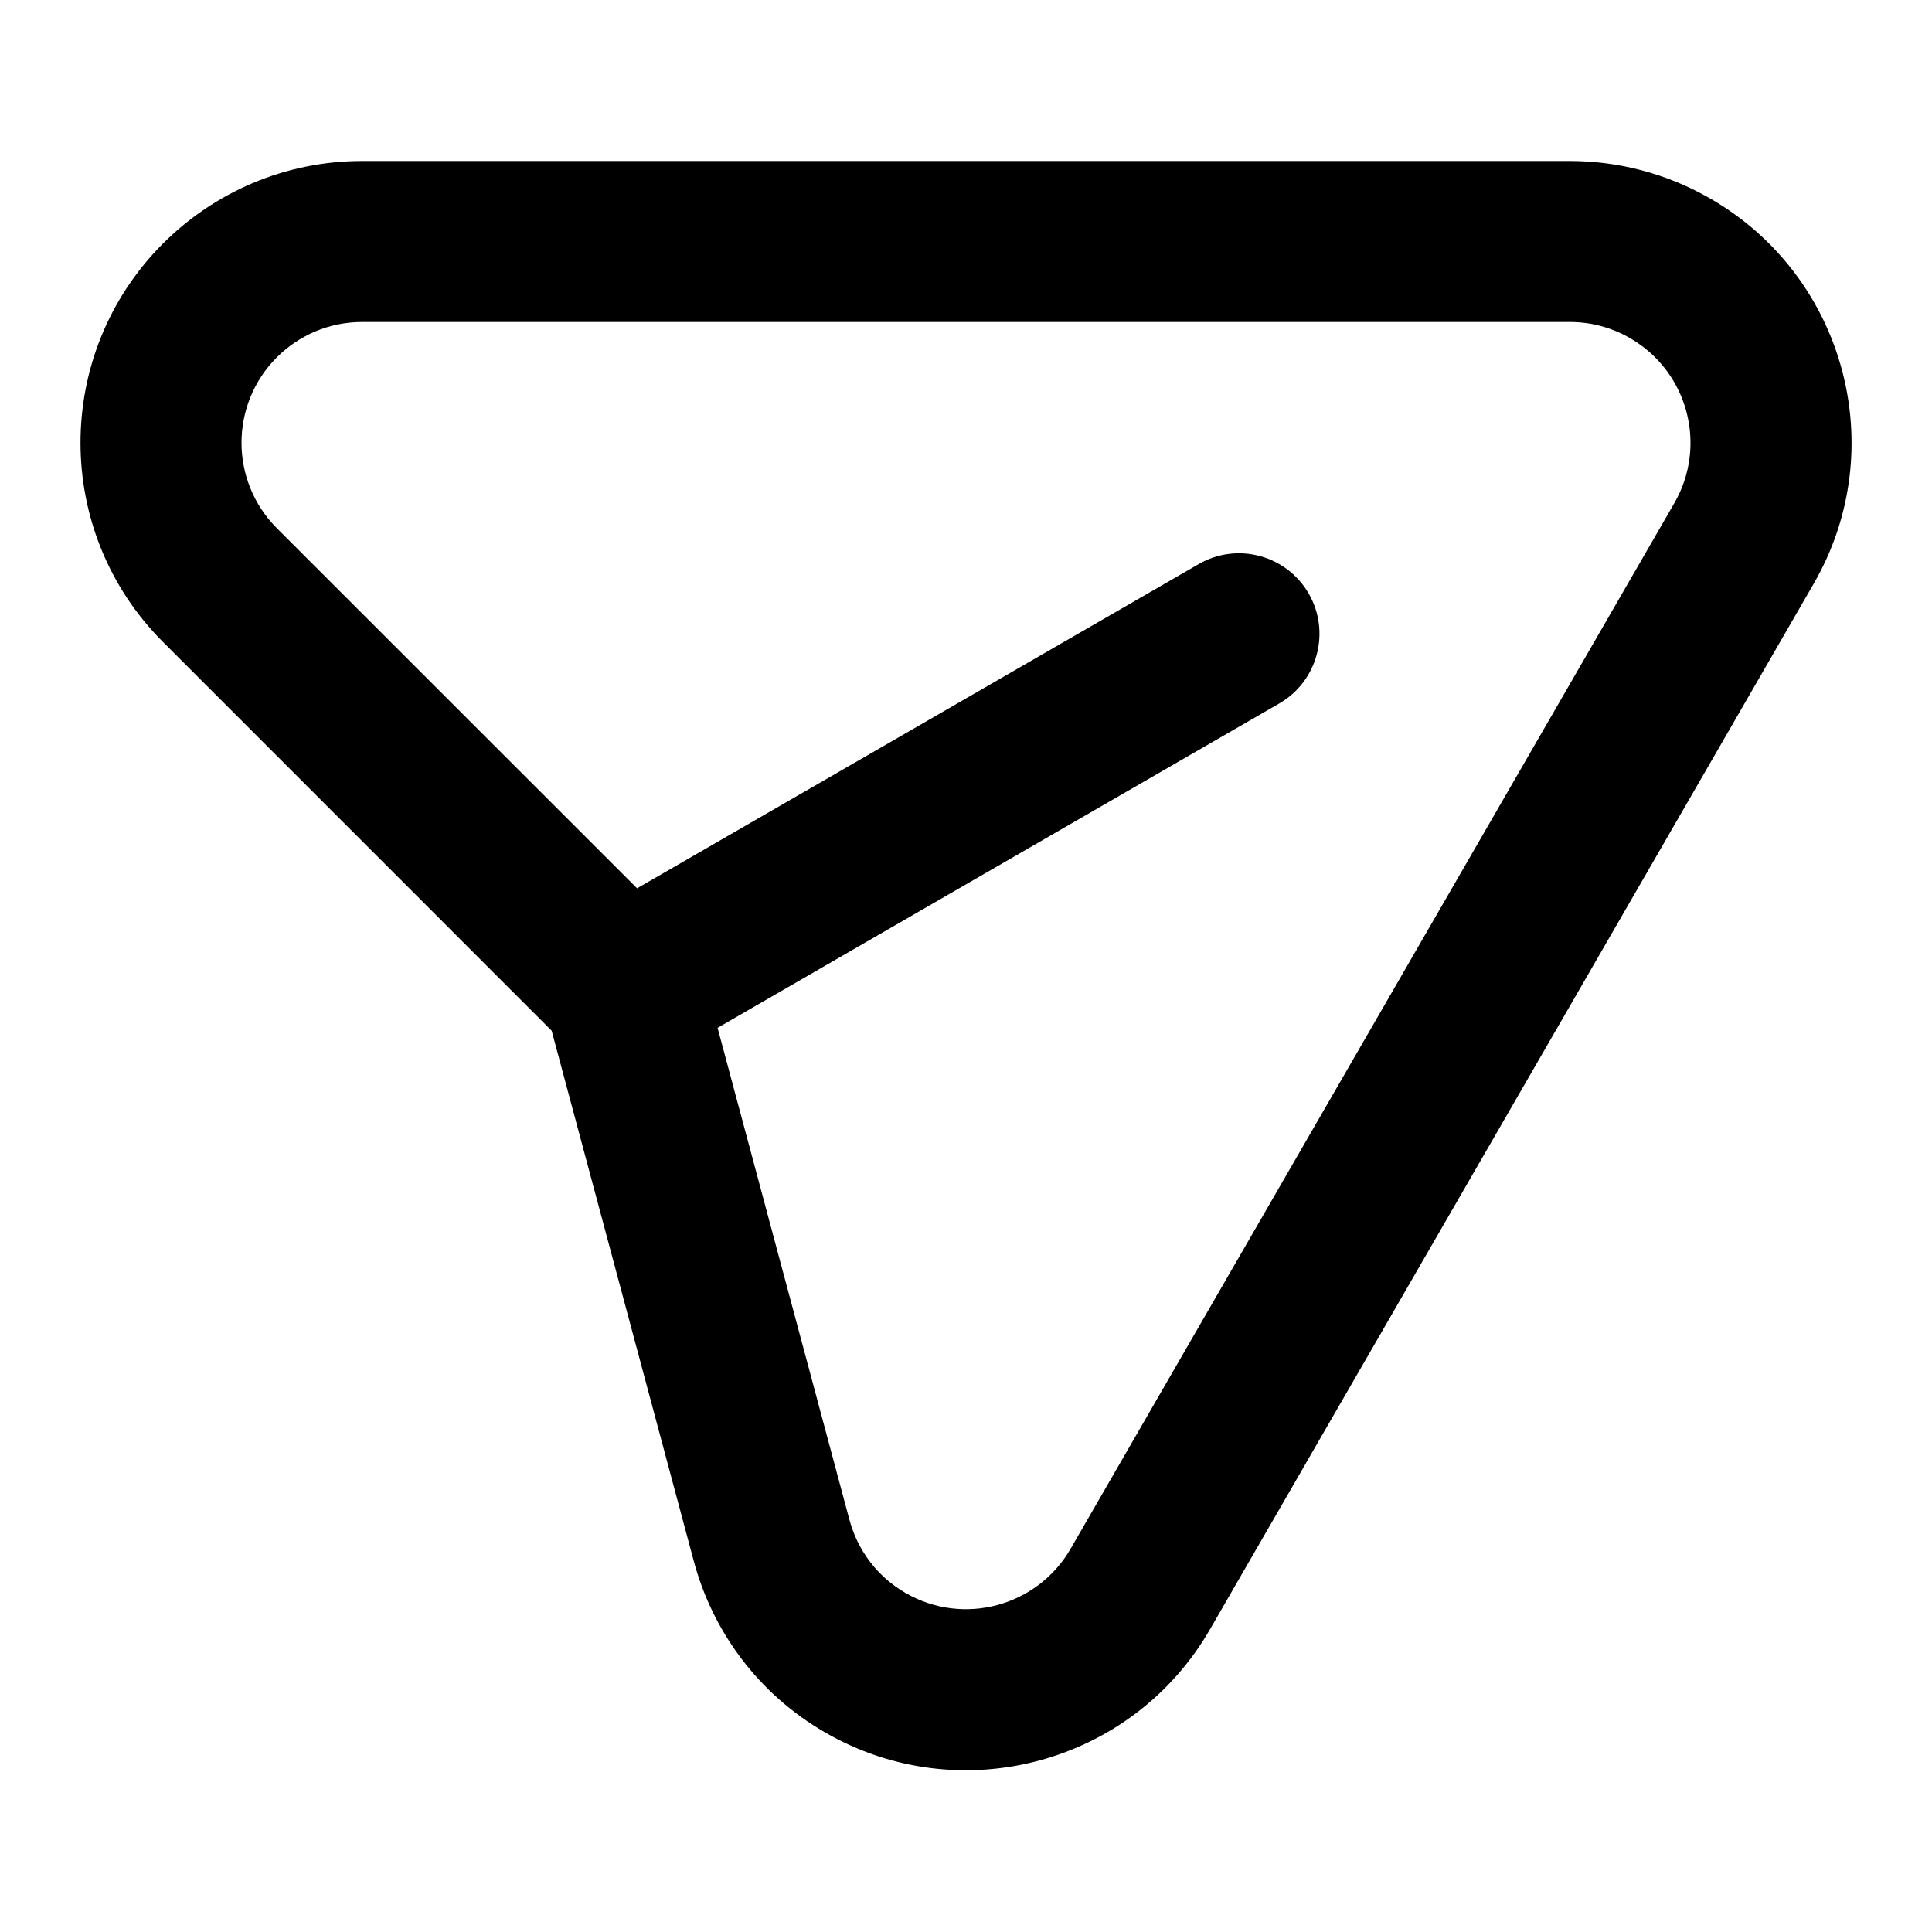
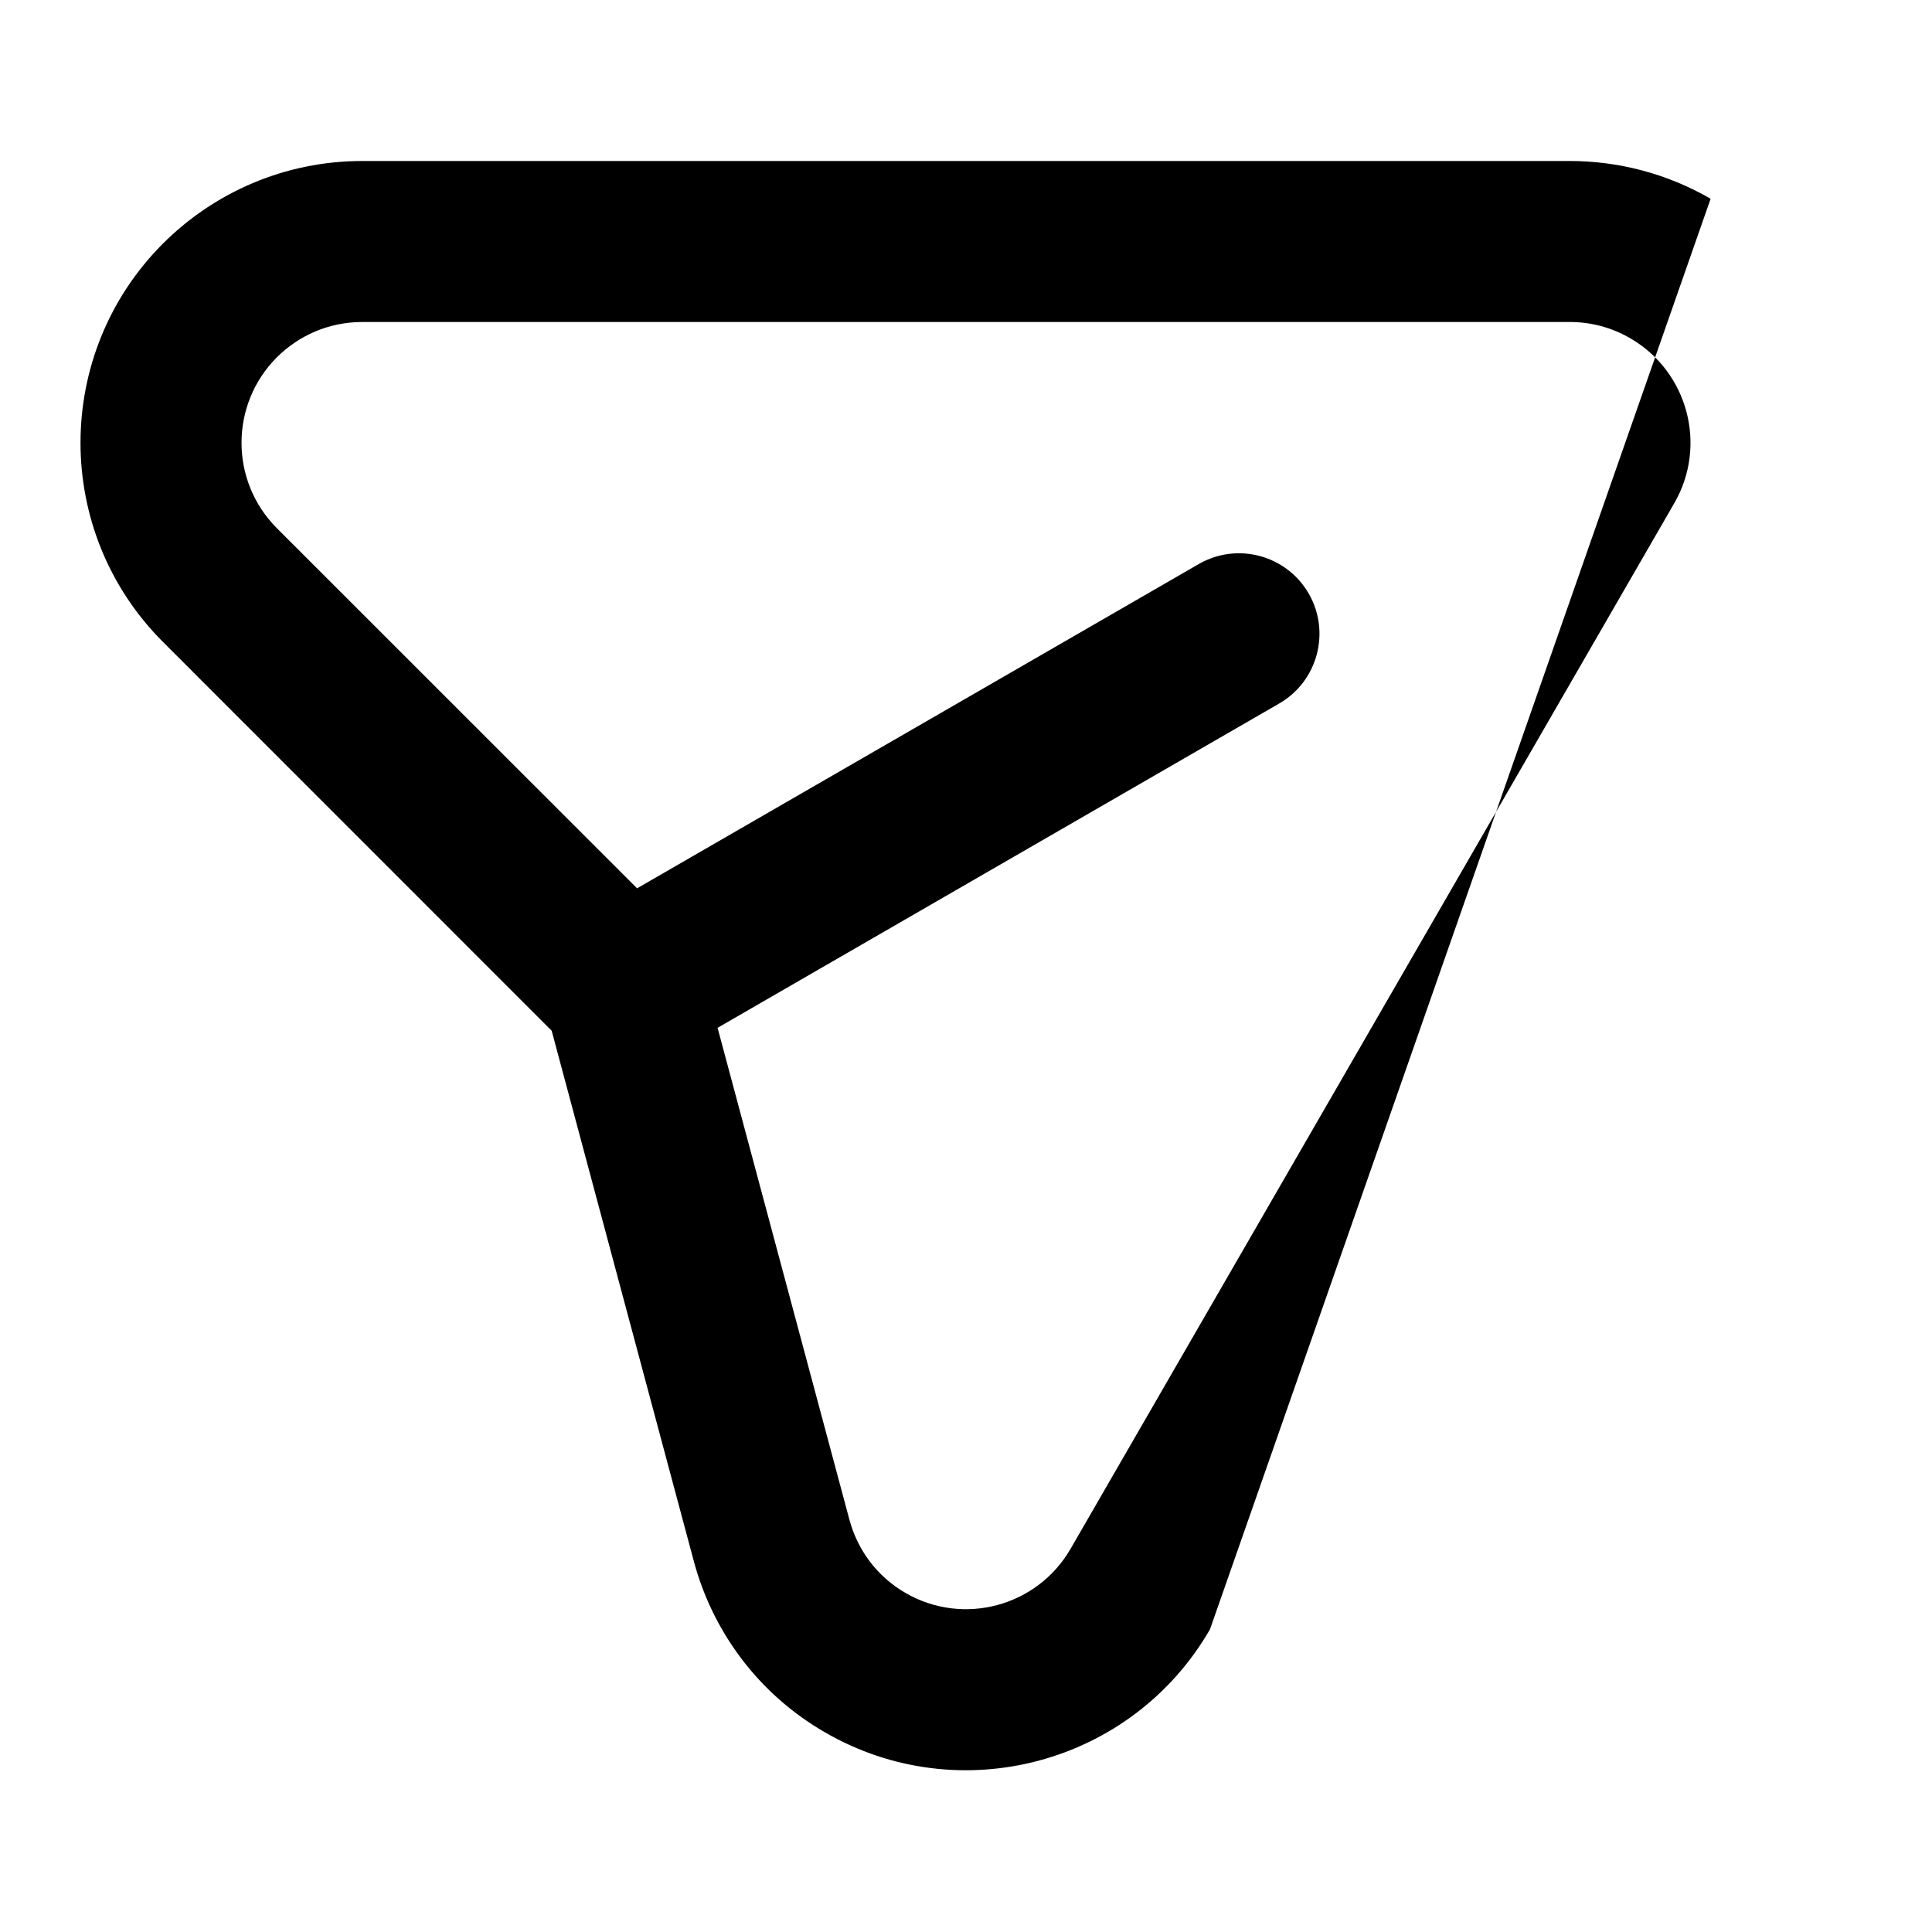
<svg xmlns="http://www.w3.org/2000/svg" viewBox="0 0 24 24" fill="currentColor">
-   <path d="M19.5 2C20.095 2 20.699 2.151 21.25 2.469C22.924 3.435 23.498 5.576 22.531 7.25L15.031 20.24C14.065 21.914 11.924 22.488 10.25 21.521C9.414 21.039 8.852 20.261 8.62 19.398L6.853 12.804L2.025 7.975C0.658 6.608 0.659 4.392 2.025 3.025C2.658 2.393 3.534 2 4.5 2H19.5ZM4.5 4C4.086 4 3.712 4.167 3.439 4.439C2.854 5.025 2.854 5.975 3.439 6.561L7.914 11.035L14.891 7.007C15.369 6.731 15.981 6.895 16.257 7.373C16.533 7.851 16.369 8.463 15.891 8.739L8.914 12.768L10.552 18.879C10.652 19.251 10.891 19.582 11.25 19.789C11.967 20.203 12.884 19.957 13.299 19.24L20.799 6.25C21.213 5.533 20.967 4.615 20.25 4.201C20.013 4.064 19.756 4 19.501 4H4.5Z" />
+   <path d="M19.5 2C20.095 2 20.699 2.151 21.25 2.469L15.031 20.24C14.065 21.914 11.924 22.488 10.25 21.521C9.414 21.039 8.852 20.261 8.62 19.398L6.853 12.804L2.025 7.975C0.658 6.608 0.659 4.392 2.025 3.025C2.658 2.393 3.534 2 4.5 2H19.5ZM4.5 4C4.086 4 3.712 4.167 3.439 4.439C2.854 5.025 2.854 5.975 3.439 6.561L7.914 11.035L14.891 7.007C15.369 6.731 15.981 6.895 16.257 7.373C16.533 7.851 16.369 8.463 15.891 8.739L8.914 12.768L10.552 18.879C10.652 19.251 10.891 19.582 11.25 19.789C11.967 20.203 12.884 19.957 13.299 19.24L20.799 6.25C21.213 5.533 20.967 4.615 20.25 4.201C20.013 4.064 19.756 4 19.501 4H4.5Z" />
</svg>